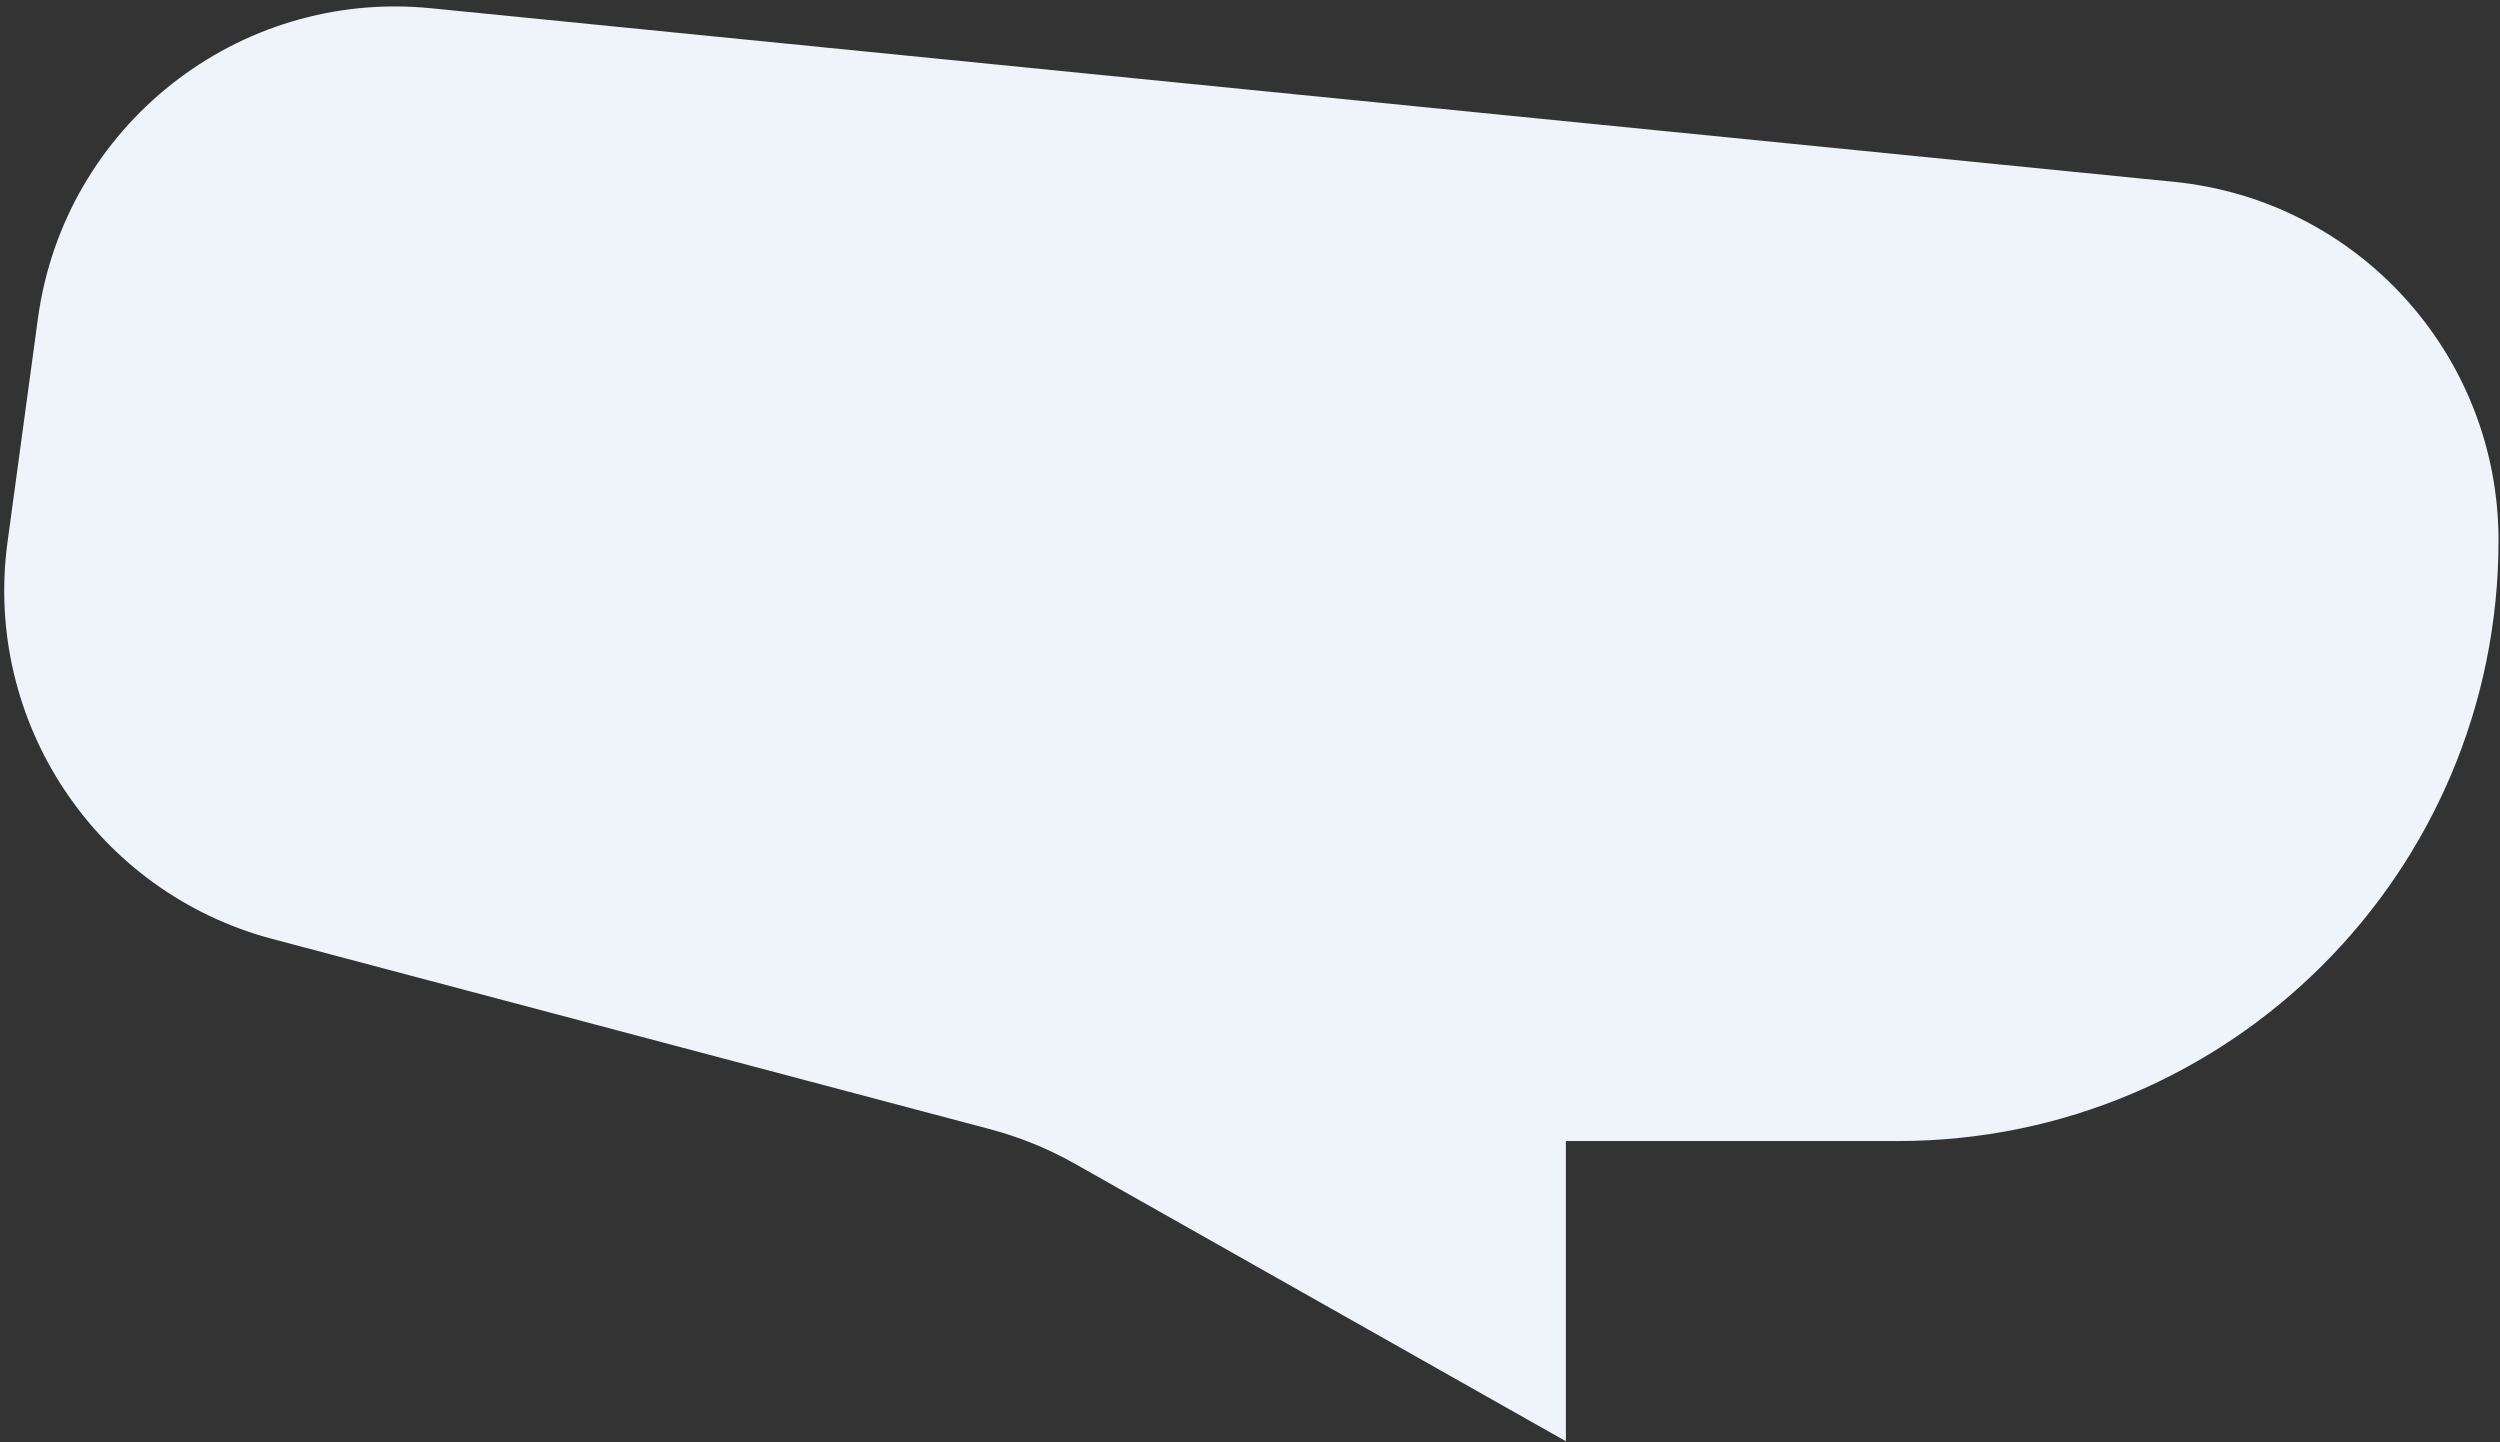
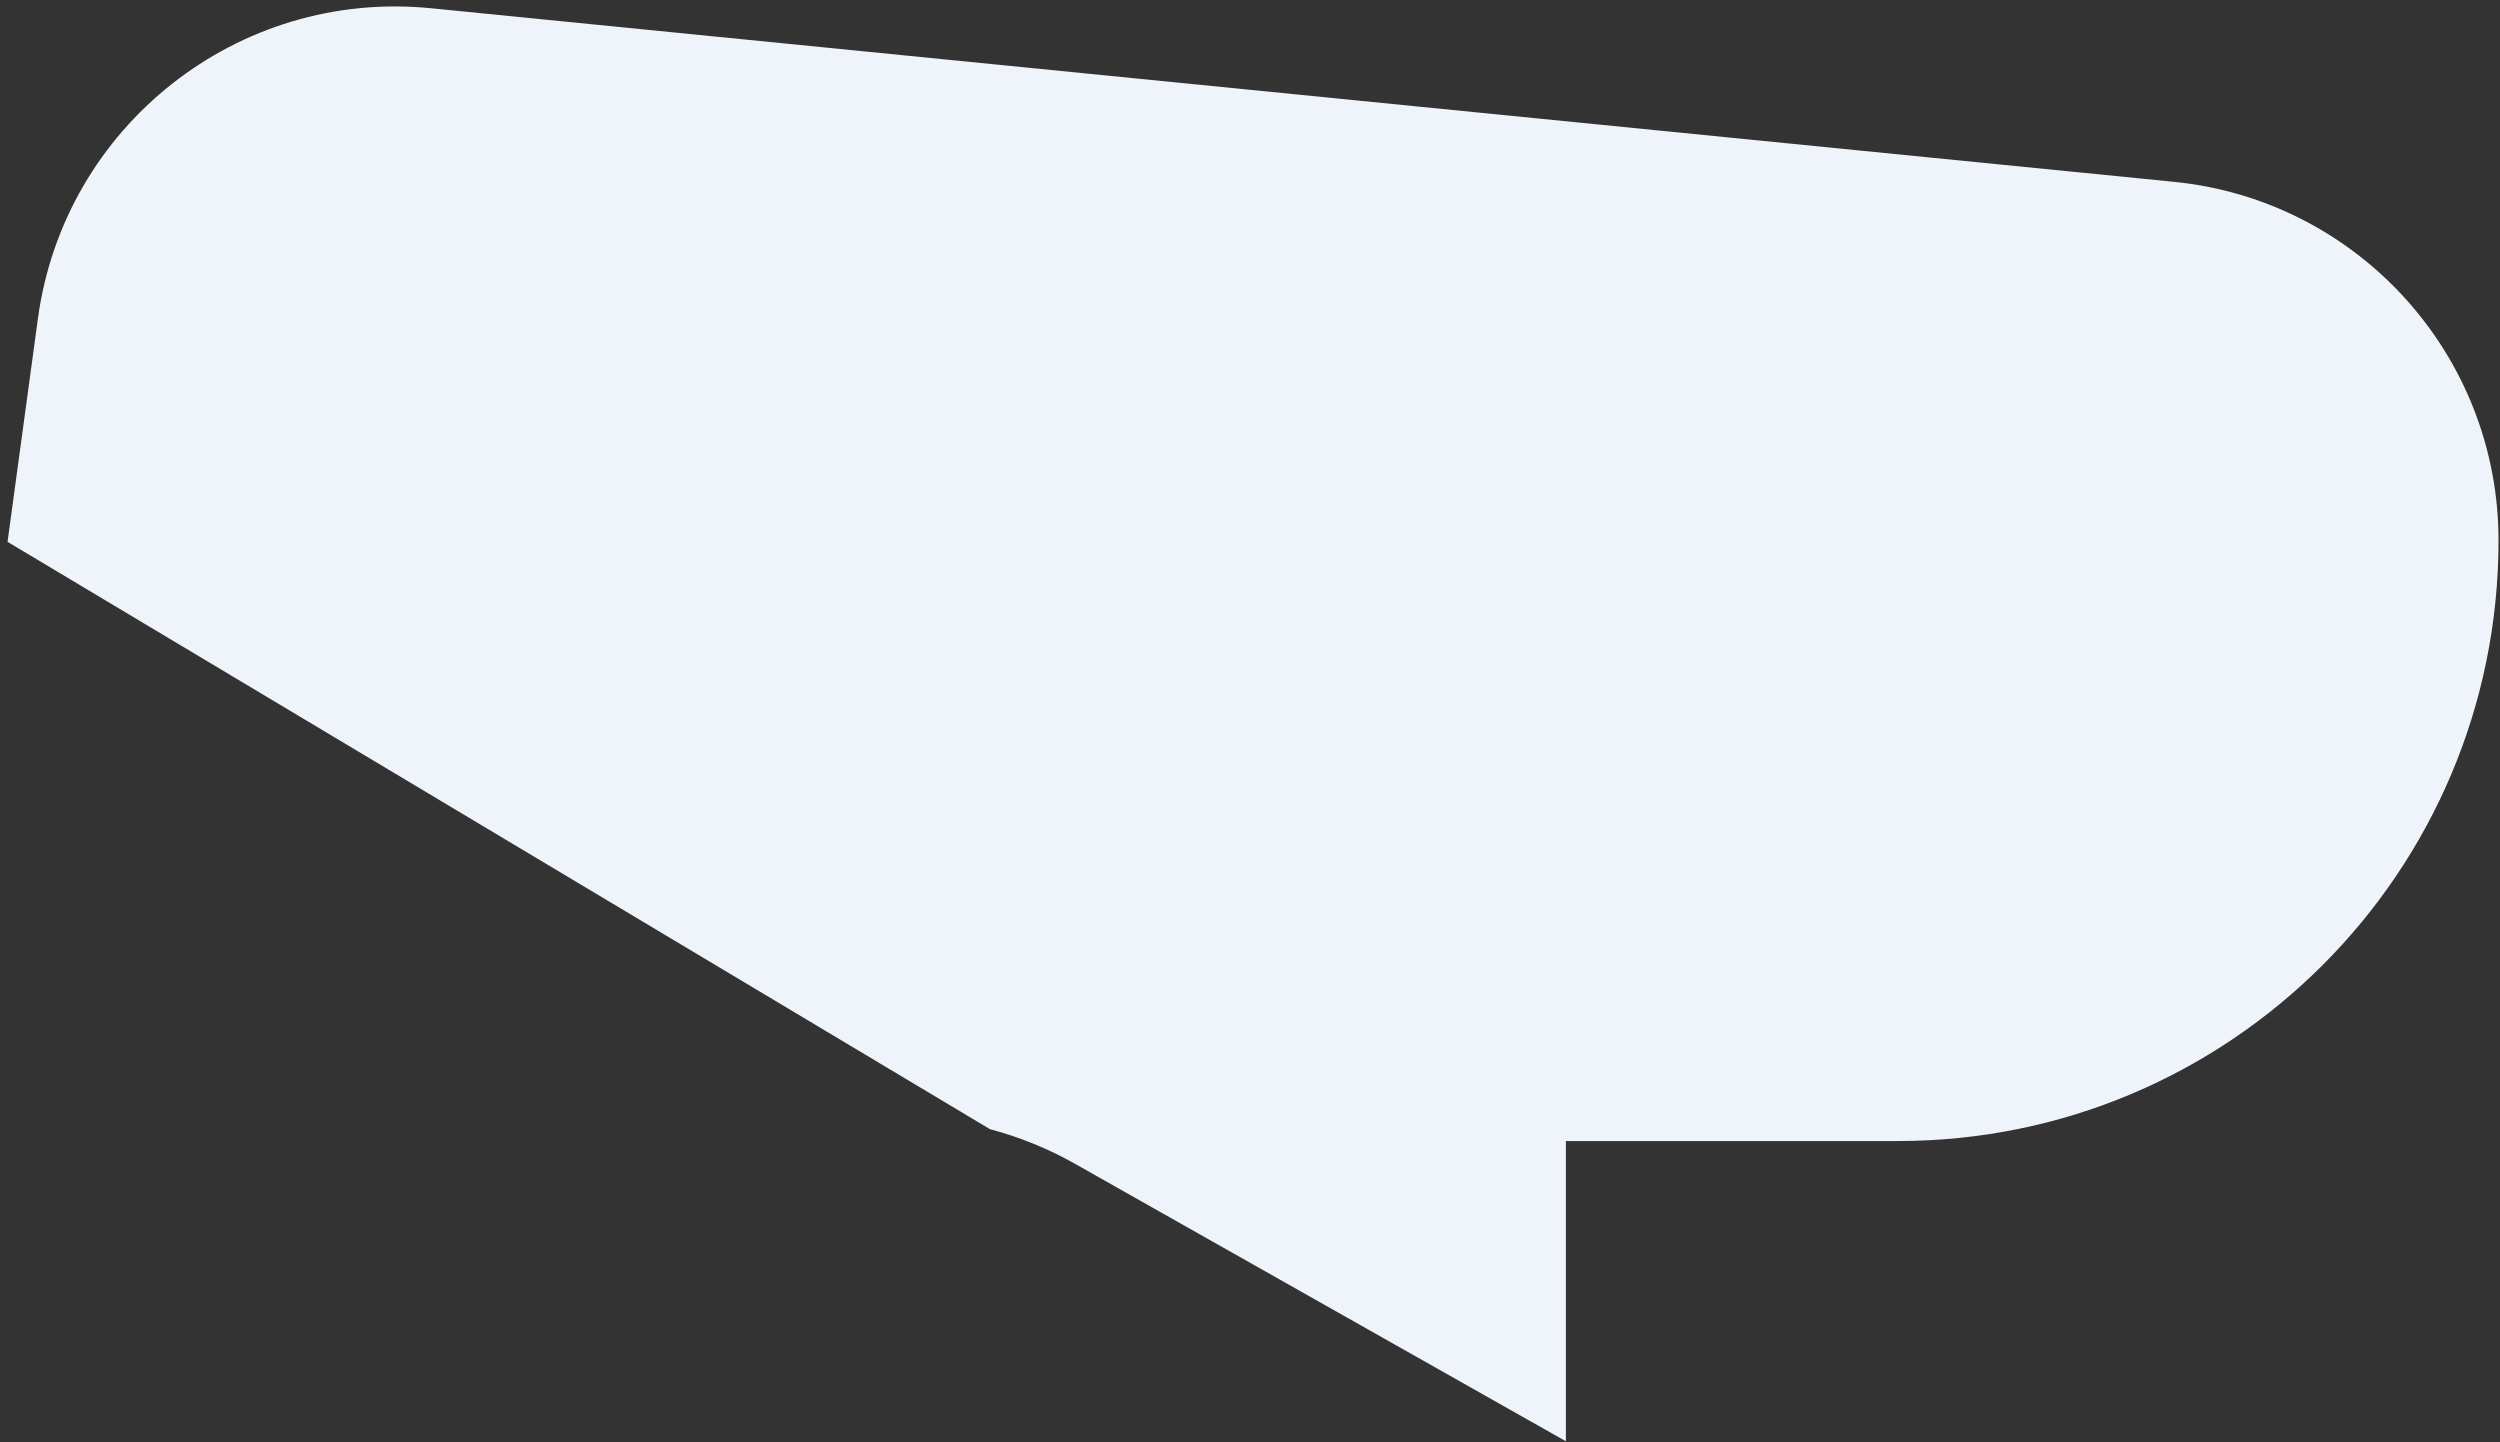
<svg xmlns="http://www.w3.org/2000/svg" width="208" height="120" viewBox="0 0 208 120" fill="none">
  <rect x="0" y="0" width="208" height="120" fill="#333333" stroke="none" />
-   <path d="M207.877 44.963C207.877 29.554 196.198 16.654 180.866 15.127L35.856 0.686C19.786 -0.915 5.333 10.493 3.156 26.494L0.628 45.081C-1.412 60.078 8.038 74.245 22.668 78.123L82.366 93.947C84.838 94.603 87.215 95.571 89.441 96.829L130.281 119.912V94.934H157.906C185.504 94.934 207.877 72.561 207.877 44.963Z" fill="#EEF4FA" />
+   <path d="M207.877 44.963C207.877 29.554 196.198 16.654 180.866 15.127L35.856 0.686C19.786 -0.915 5.333 10.493 3.156 26.494L0.628 45.081L82.366 93.947C84.838 94.603 87.215 95.571 89.441 96.829L130.281 119.912V94.934H157.906C185.504 94.934 207.877 72.561 207.877 44.963Z" fill="#EEF4FA" />
</svg>